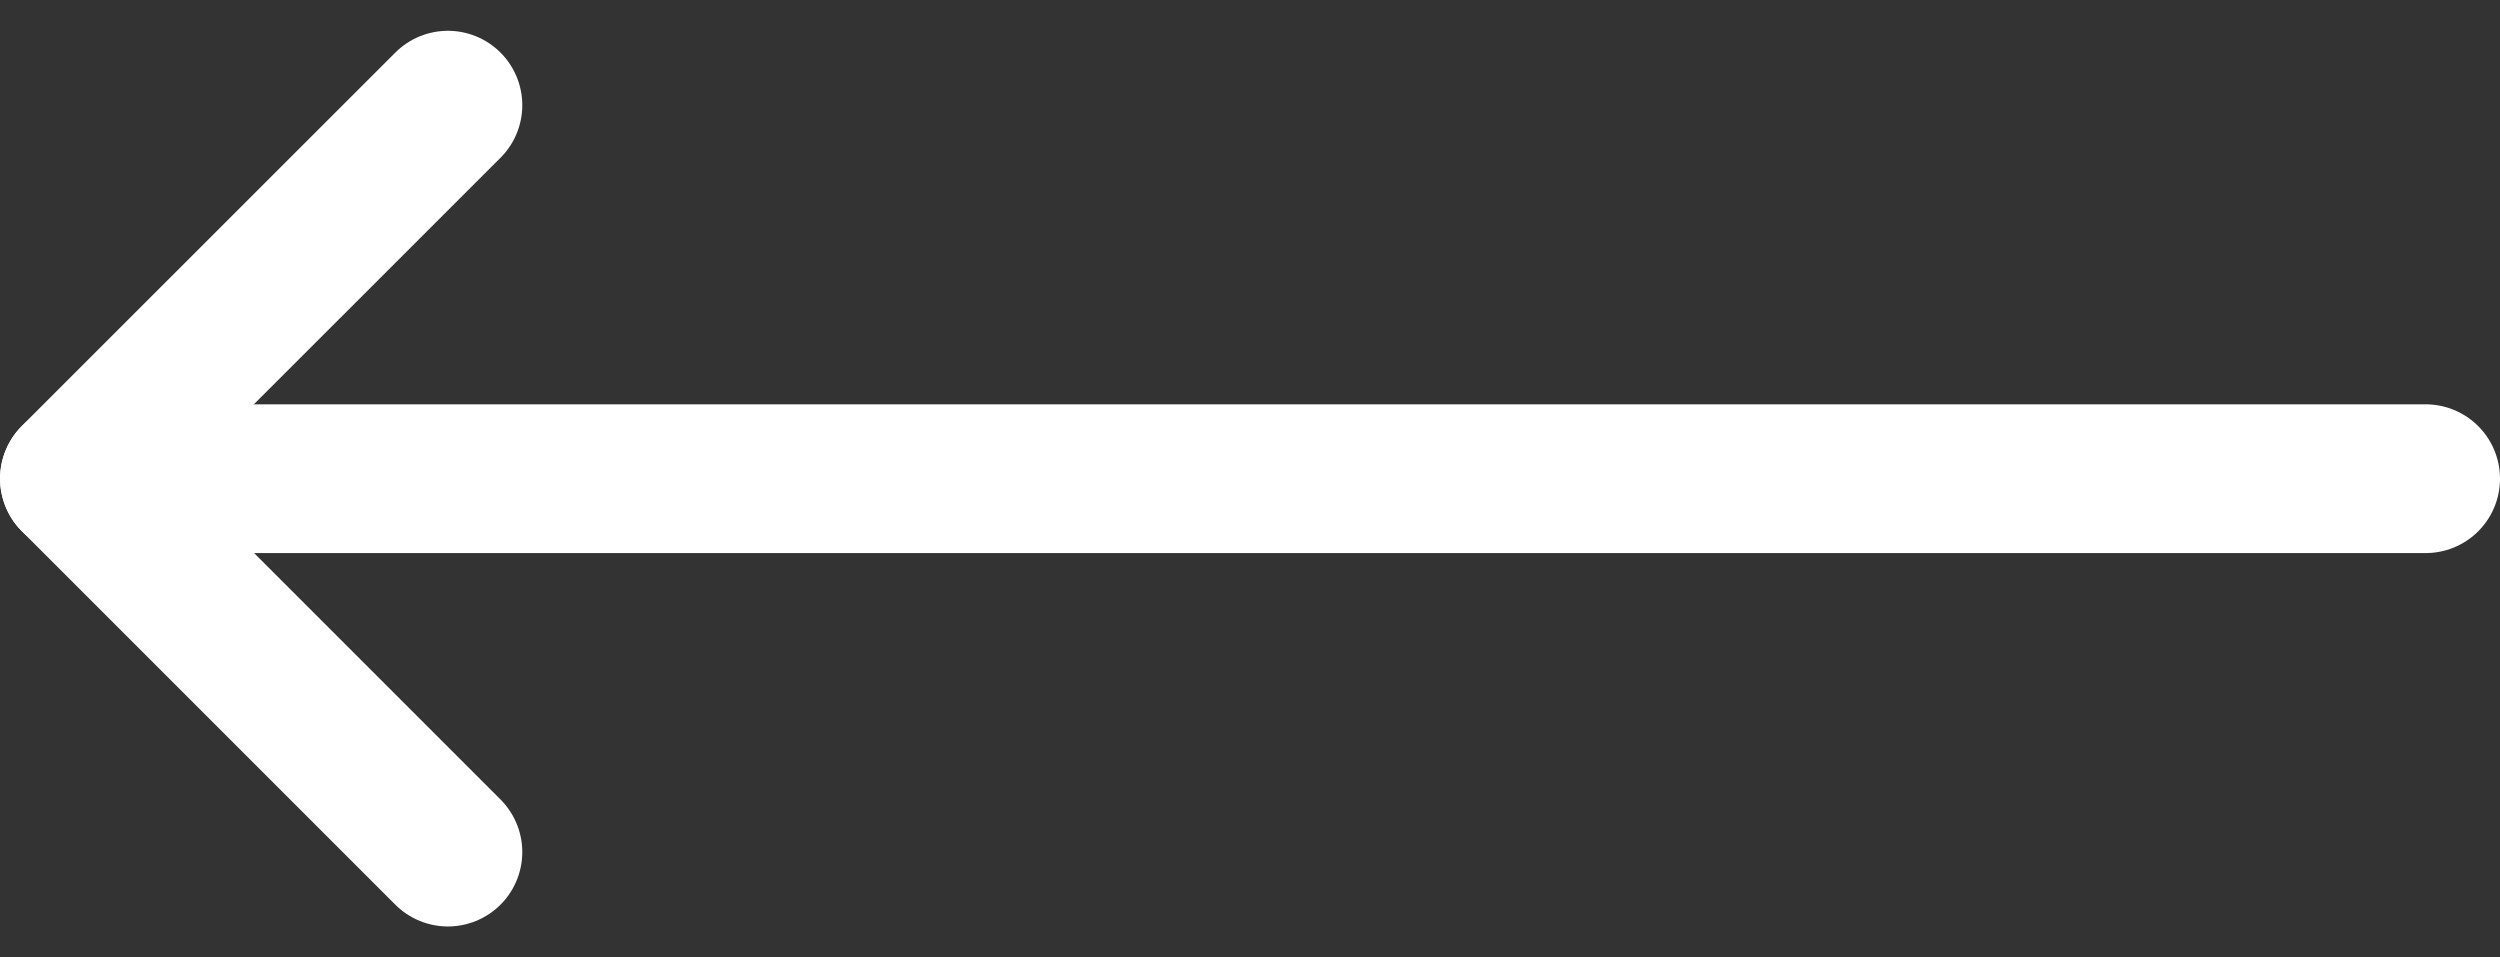
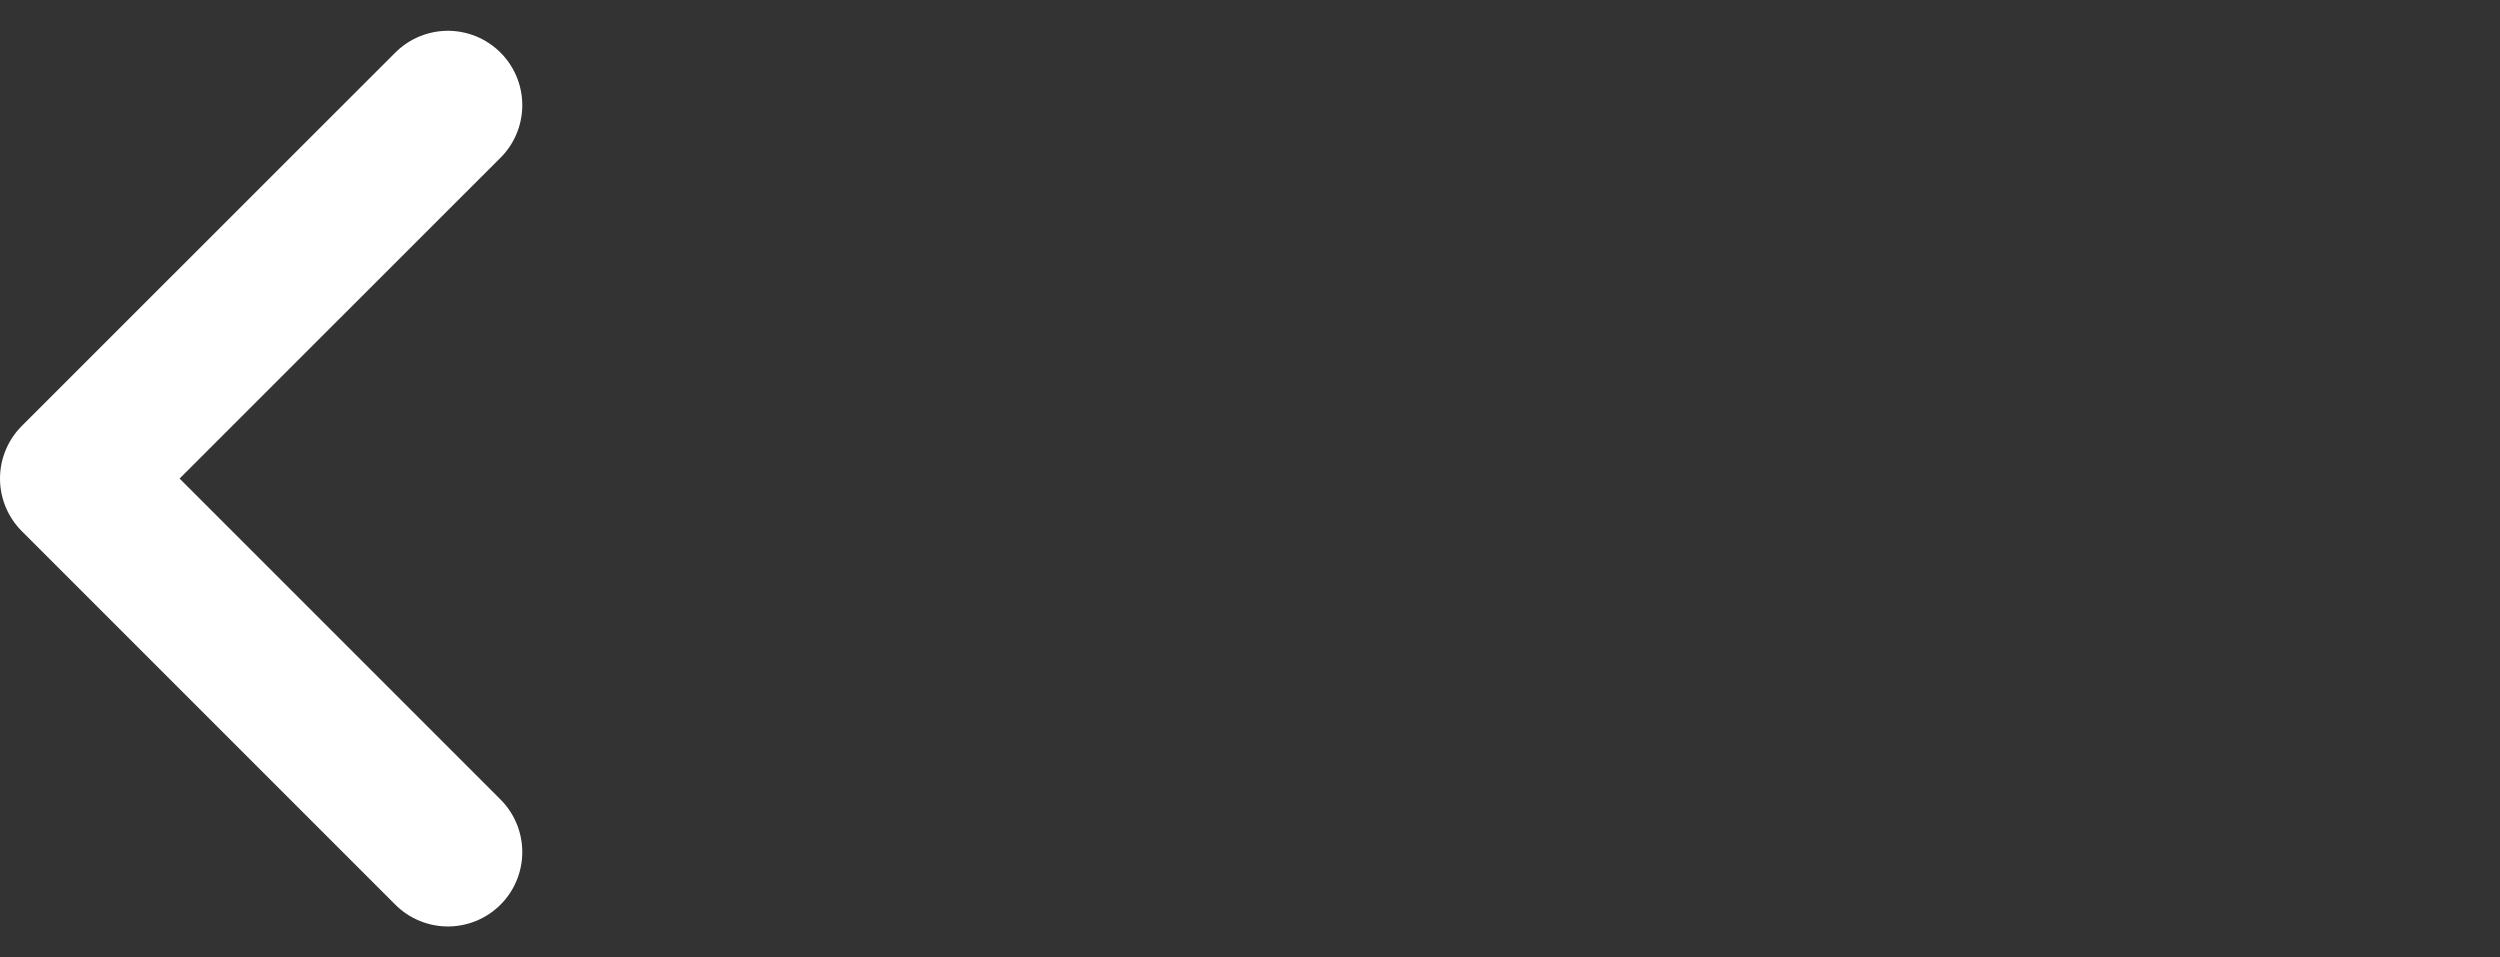
<svg xmlns="http://www.w3.org/2000/svg" width="16.806" height="6.436" viewBox="0 0 16.806 6.436">
  <rect x="0" y="0" width="16.806" height="6.436" fill="#333333" stroke="none" />
  <g id="icon-arrow-left" transform="translate(-480.128 -4802.676)">
-     <path id="パス_92282" data-name="パス 92282" d="M7.5,18H23.305" transform="translate(503.934 4823.894) rotate(180)" fill="none" stroke="#fff" stroke-linecap="round" stroke-linejoin="round" stroke-width="1" />
    <path id="パス_92283" data-name="パス 92283" d="M18,7.5l2.511,2.511L18,12.521" transform="translate(501.139 4815.904) rotate(180)" fill="none" stroke="#fff" stroke-linecap="round" stroke-linejoin="round" stroke-width="1" />
  </g>
</svg>